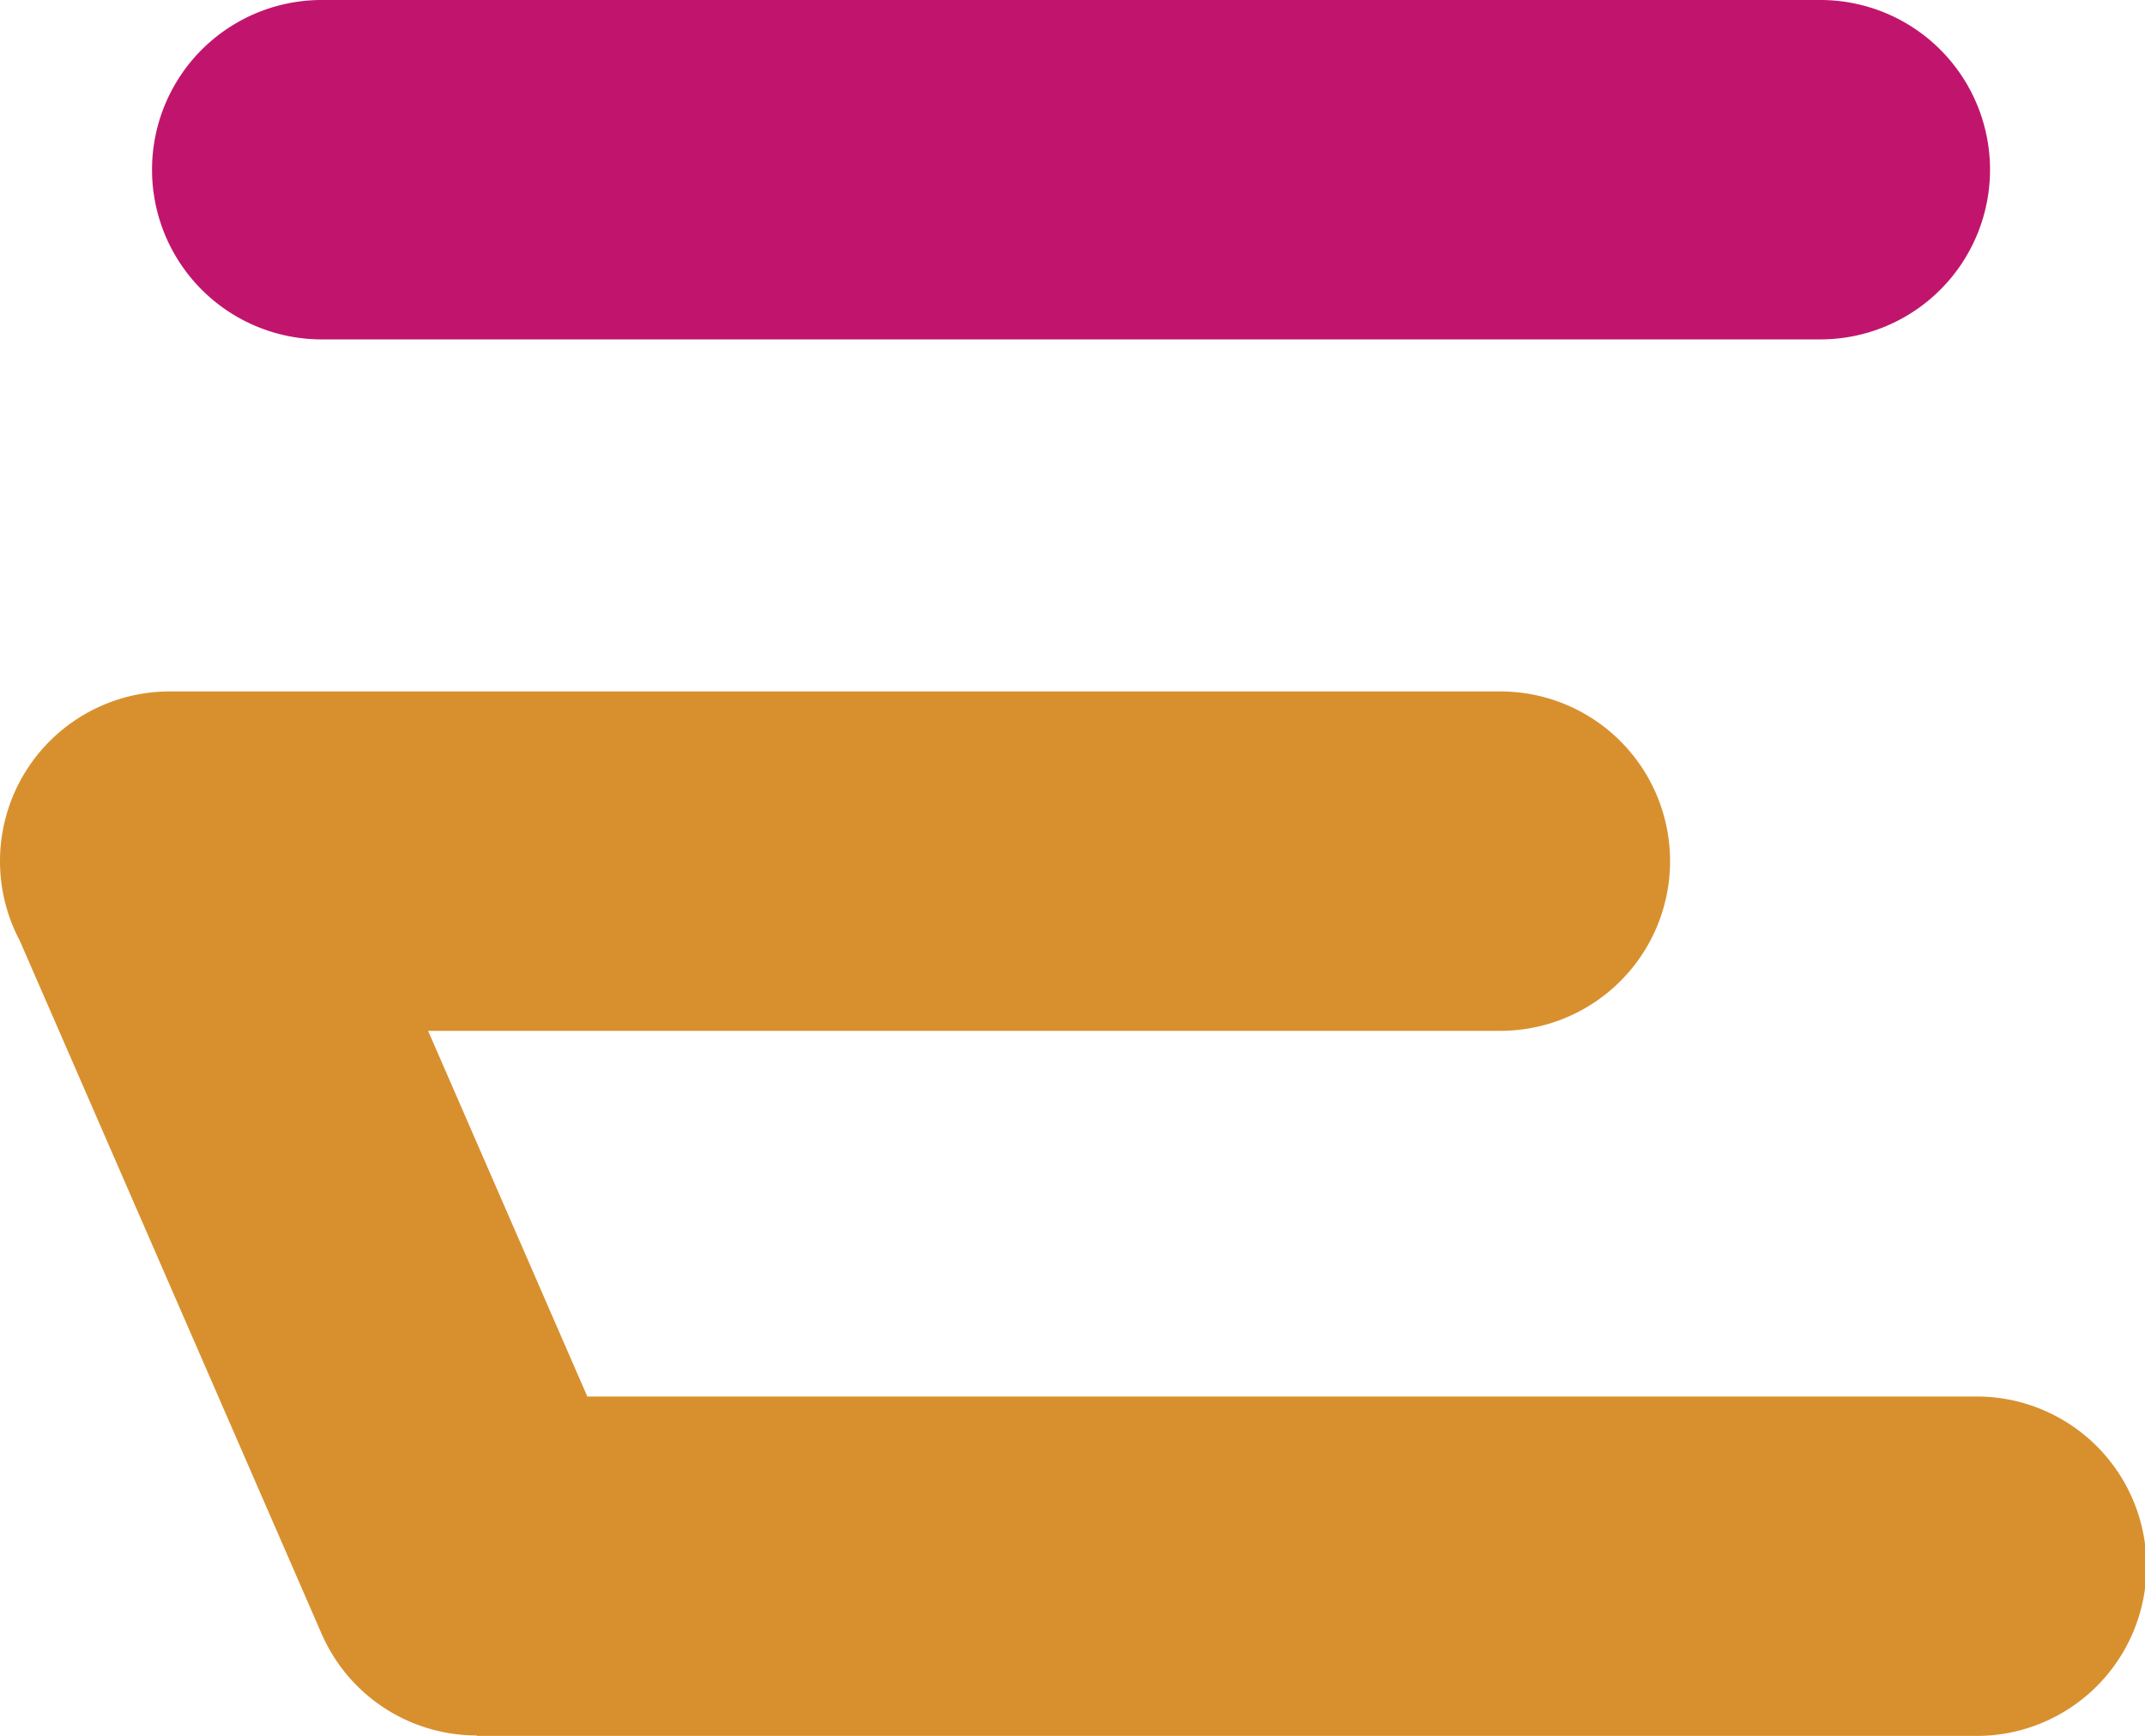
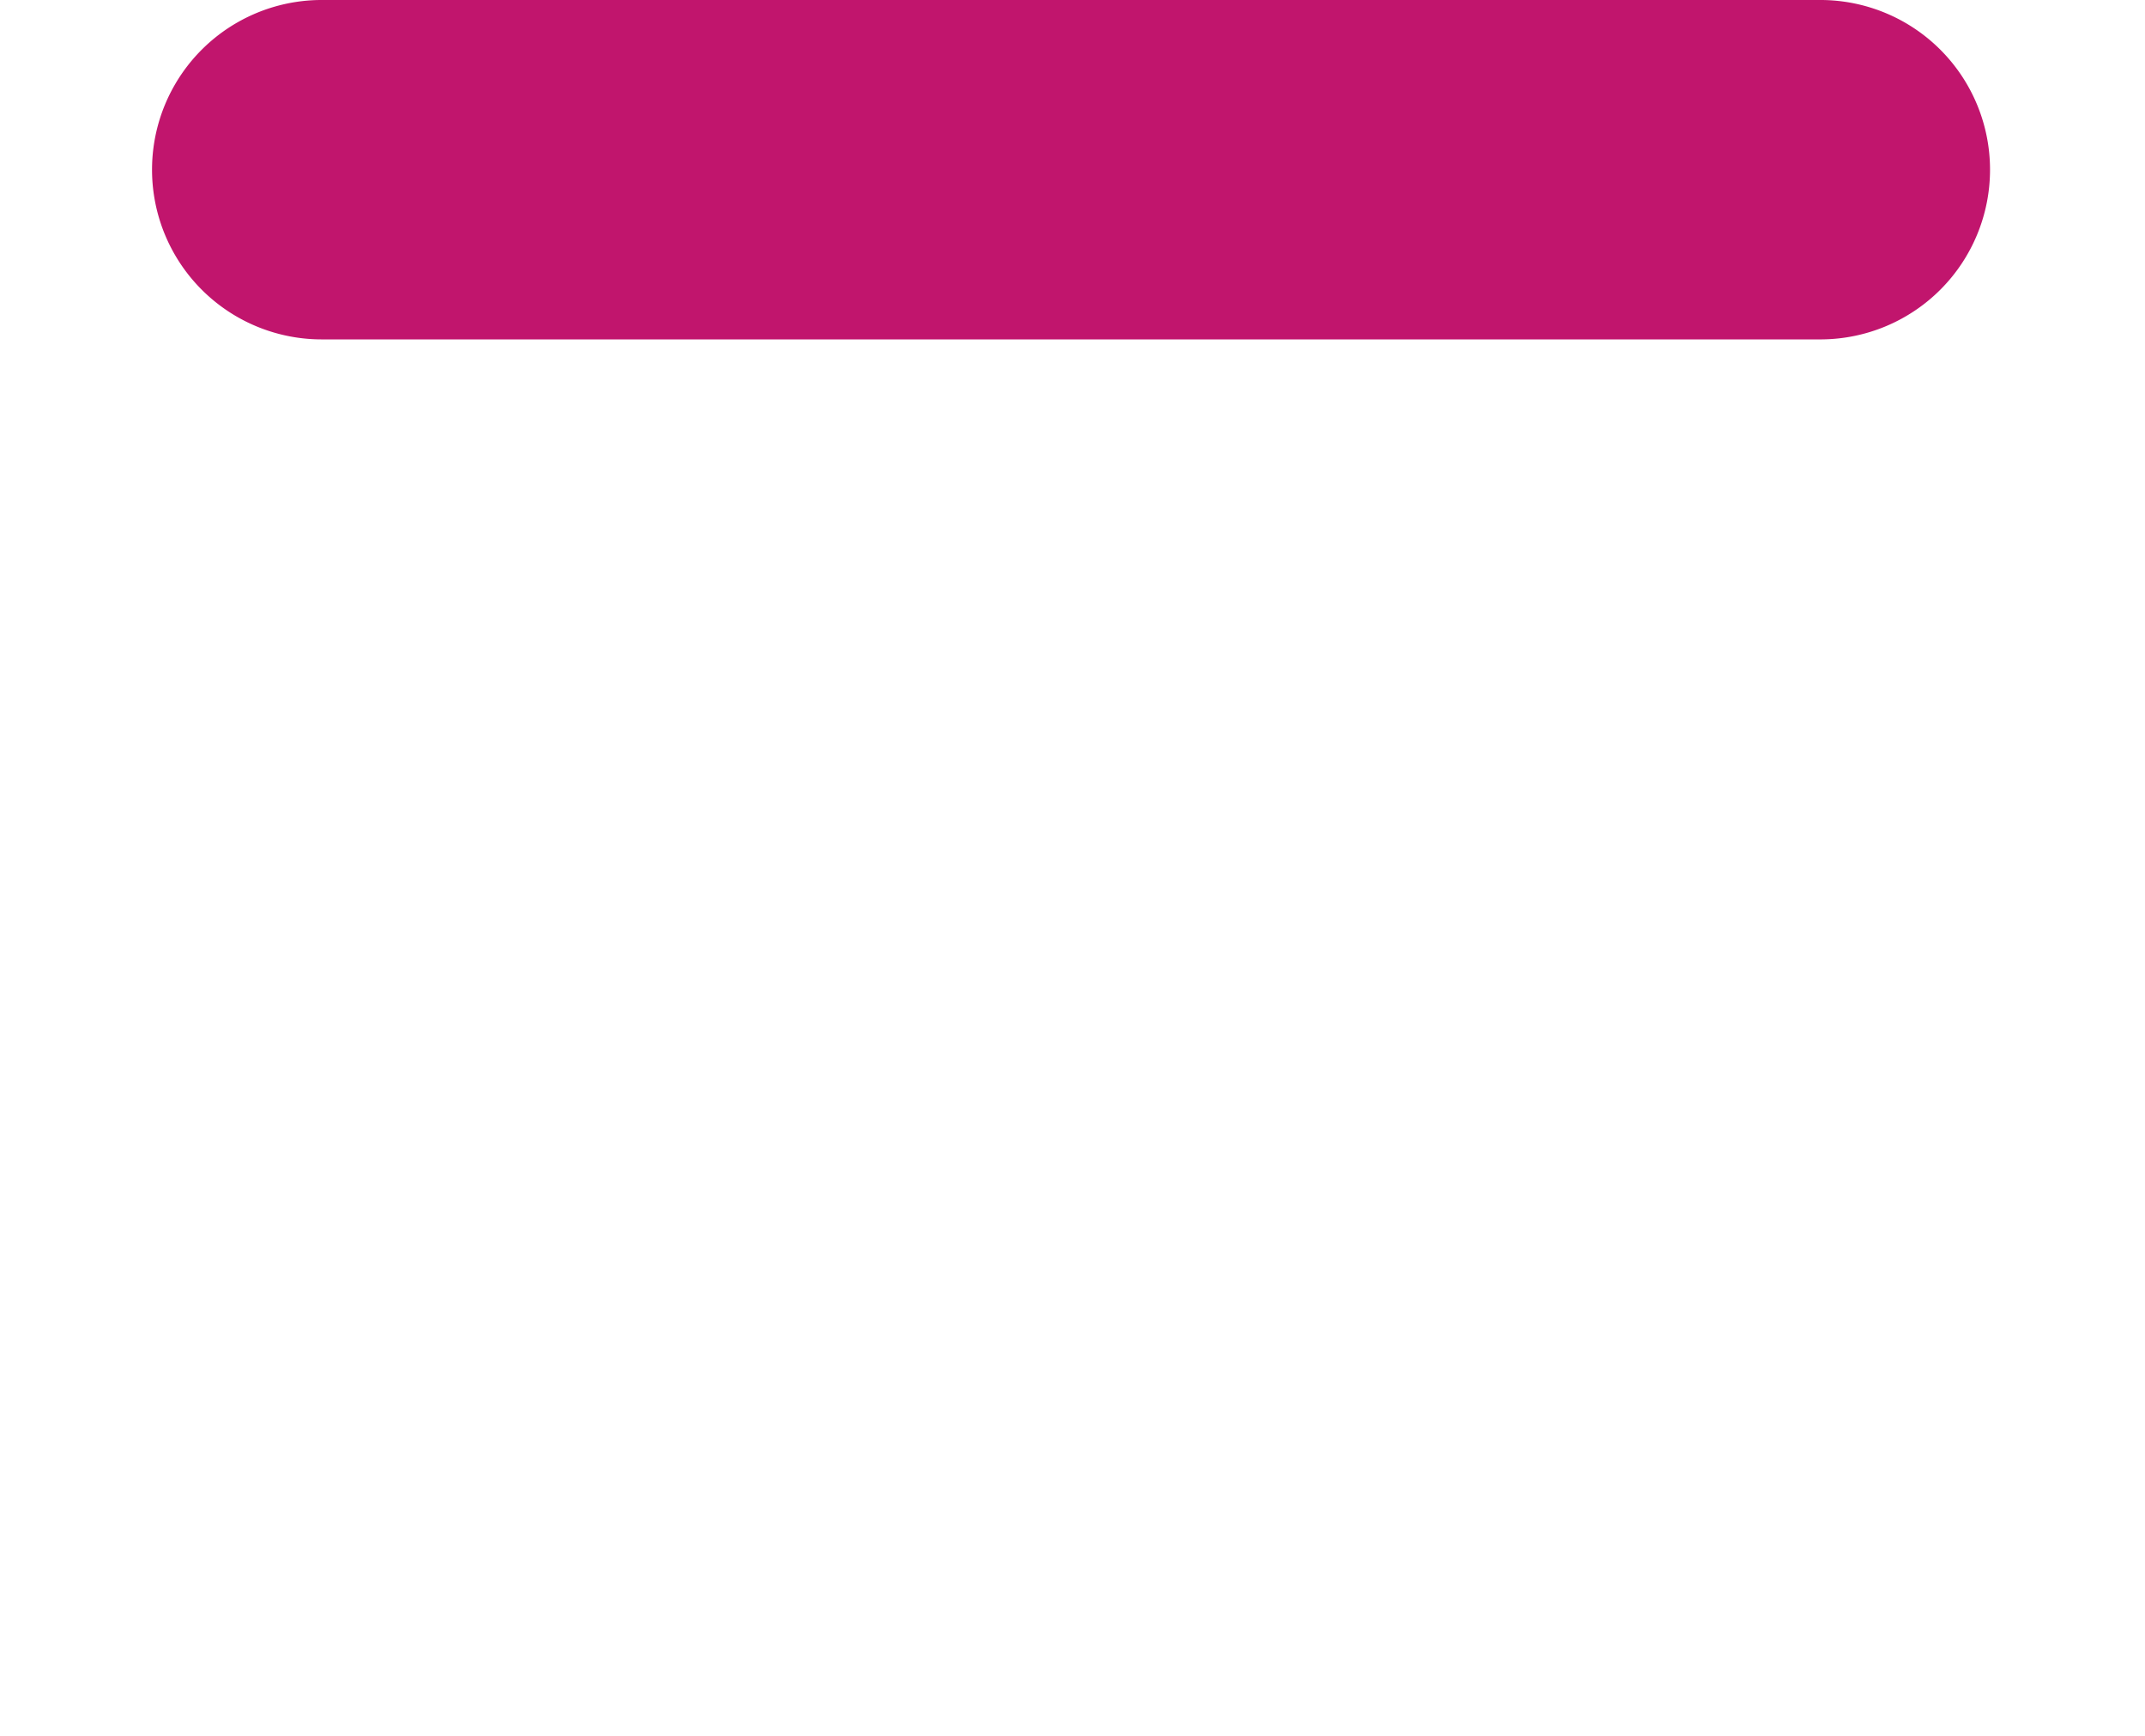
<svg xmlns="http://www.w3.org/2000/svg" id="Layer_1" data-name="Layer 1" viewBox="0 0 1674 1354.53">
  <defs>
    <style>.cls-1{fill:#c1156d;}.cls-1,.cls-2{fill-rule:evenodd;}.cls-2{fill:#d8902e;}</style>
  </defs>
  <title>EdRock-Logo2</title>
  <path class="cls-1" d="M447.22,496.83H1616.79a132.42,132.42,0,0,0,0-264.83H447.22a132.42,132.42,0,1,0,0,264.83Z" transform="translate(-195 -232)" />
-   <path class="cls-2" d="M446,1506.87a132.07,132.07,0,0,0,121,79.3v.36H1736.58a132.42,132.42,0,1,0,0-264.83H653.36L529.09,1036.36h838a132.42,132.42,0,0,0,0-264.83H327.41A132.45,132.45,0,0,0,210.47,966.1Z" transform="translate(-195 -232)" />
</svg>